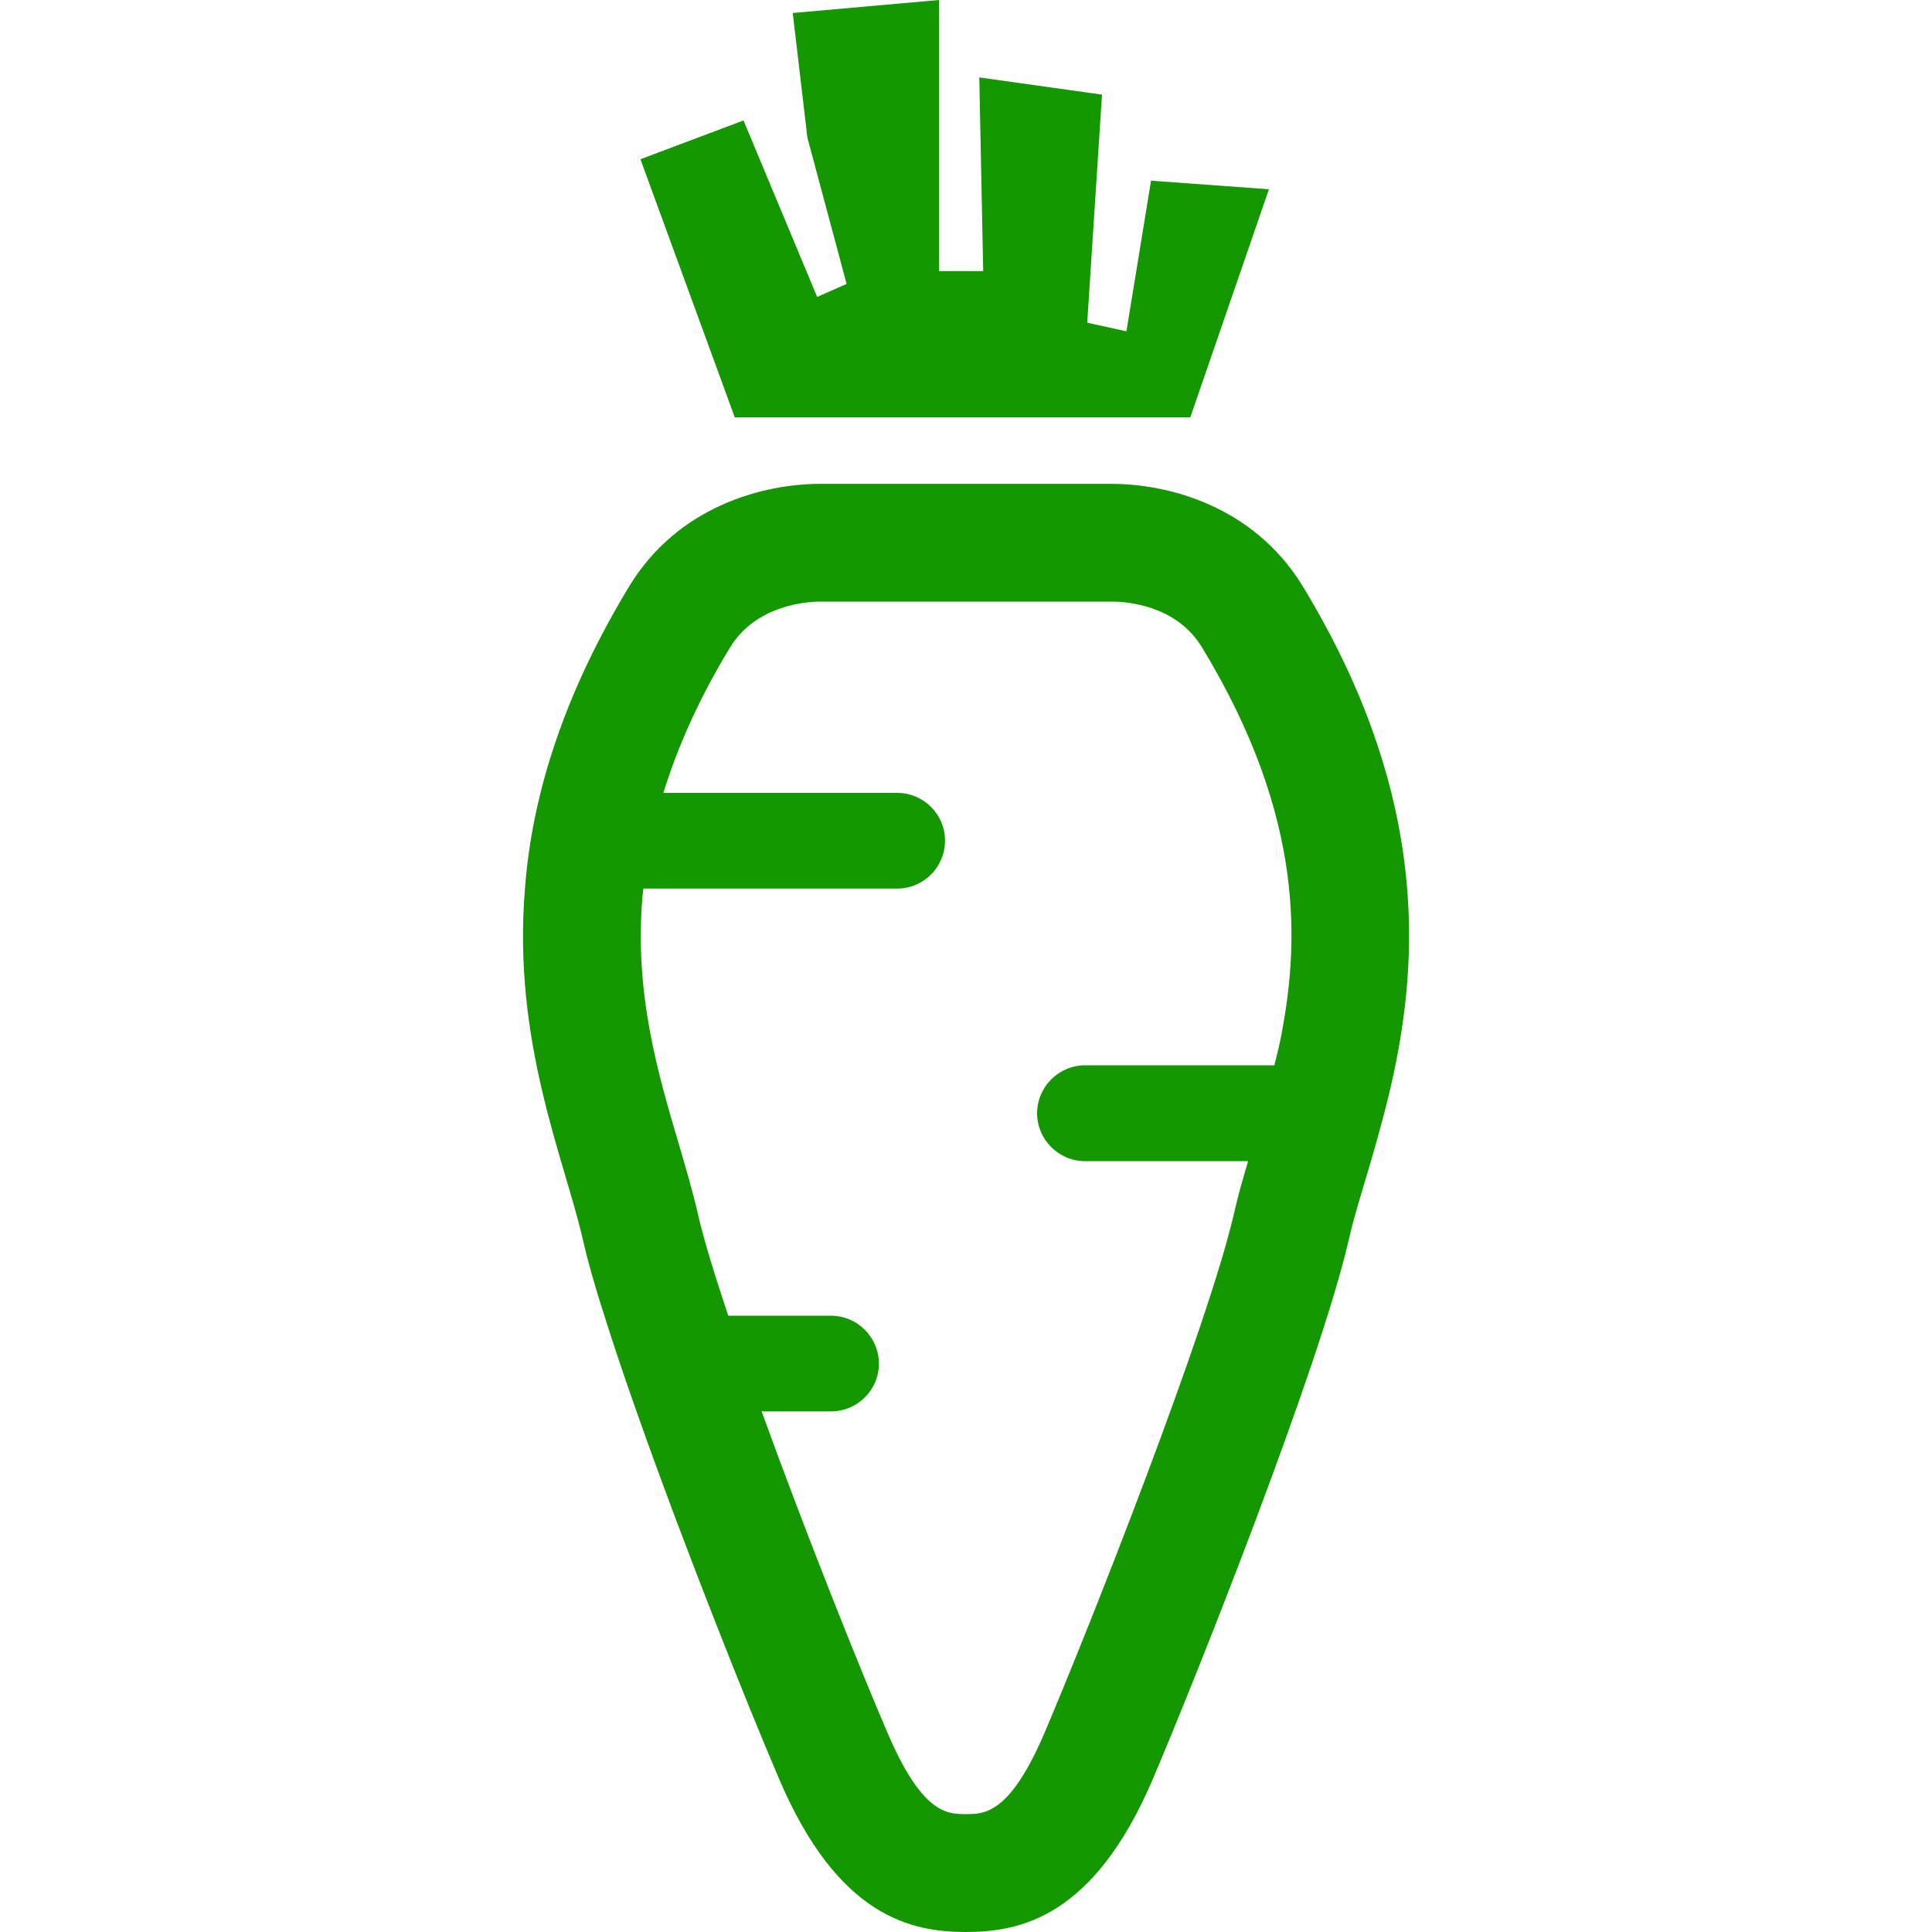
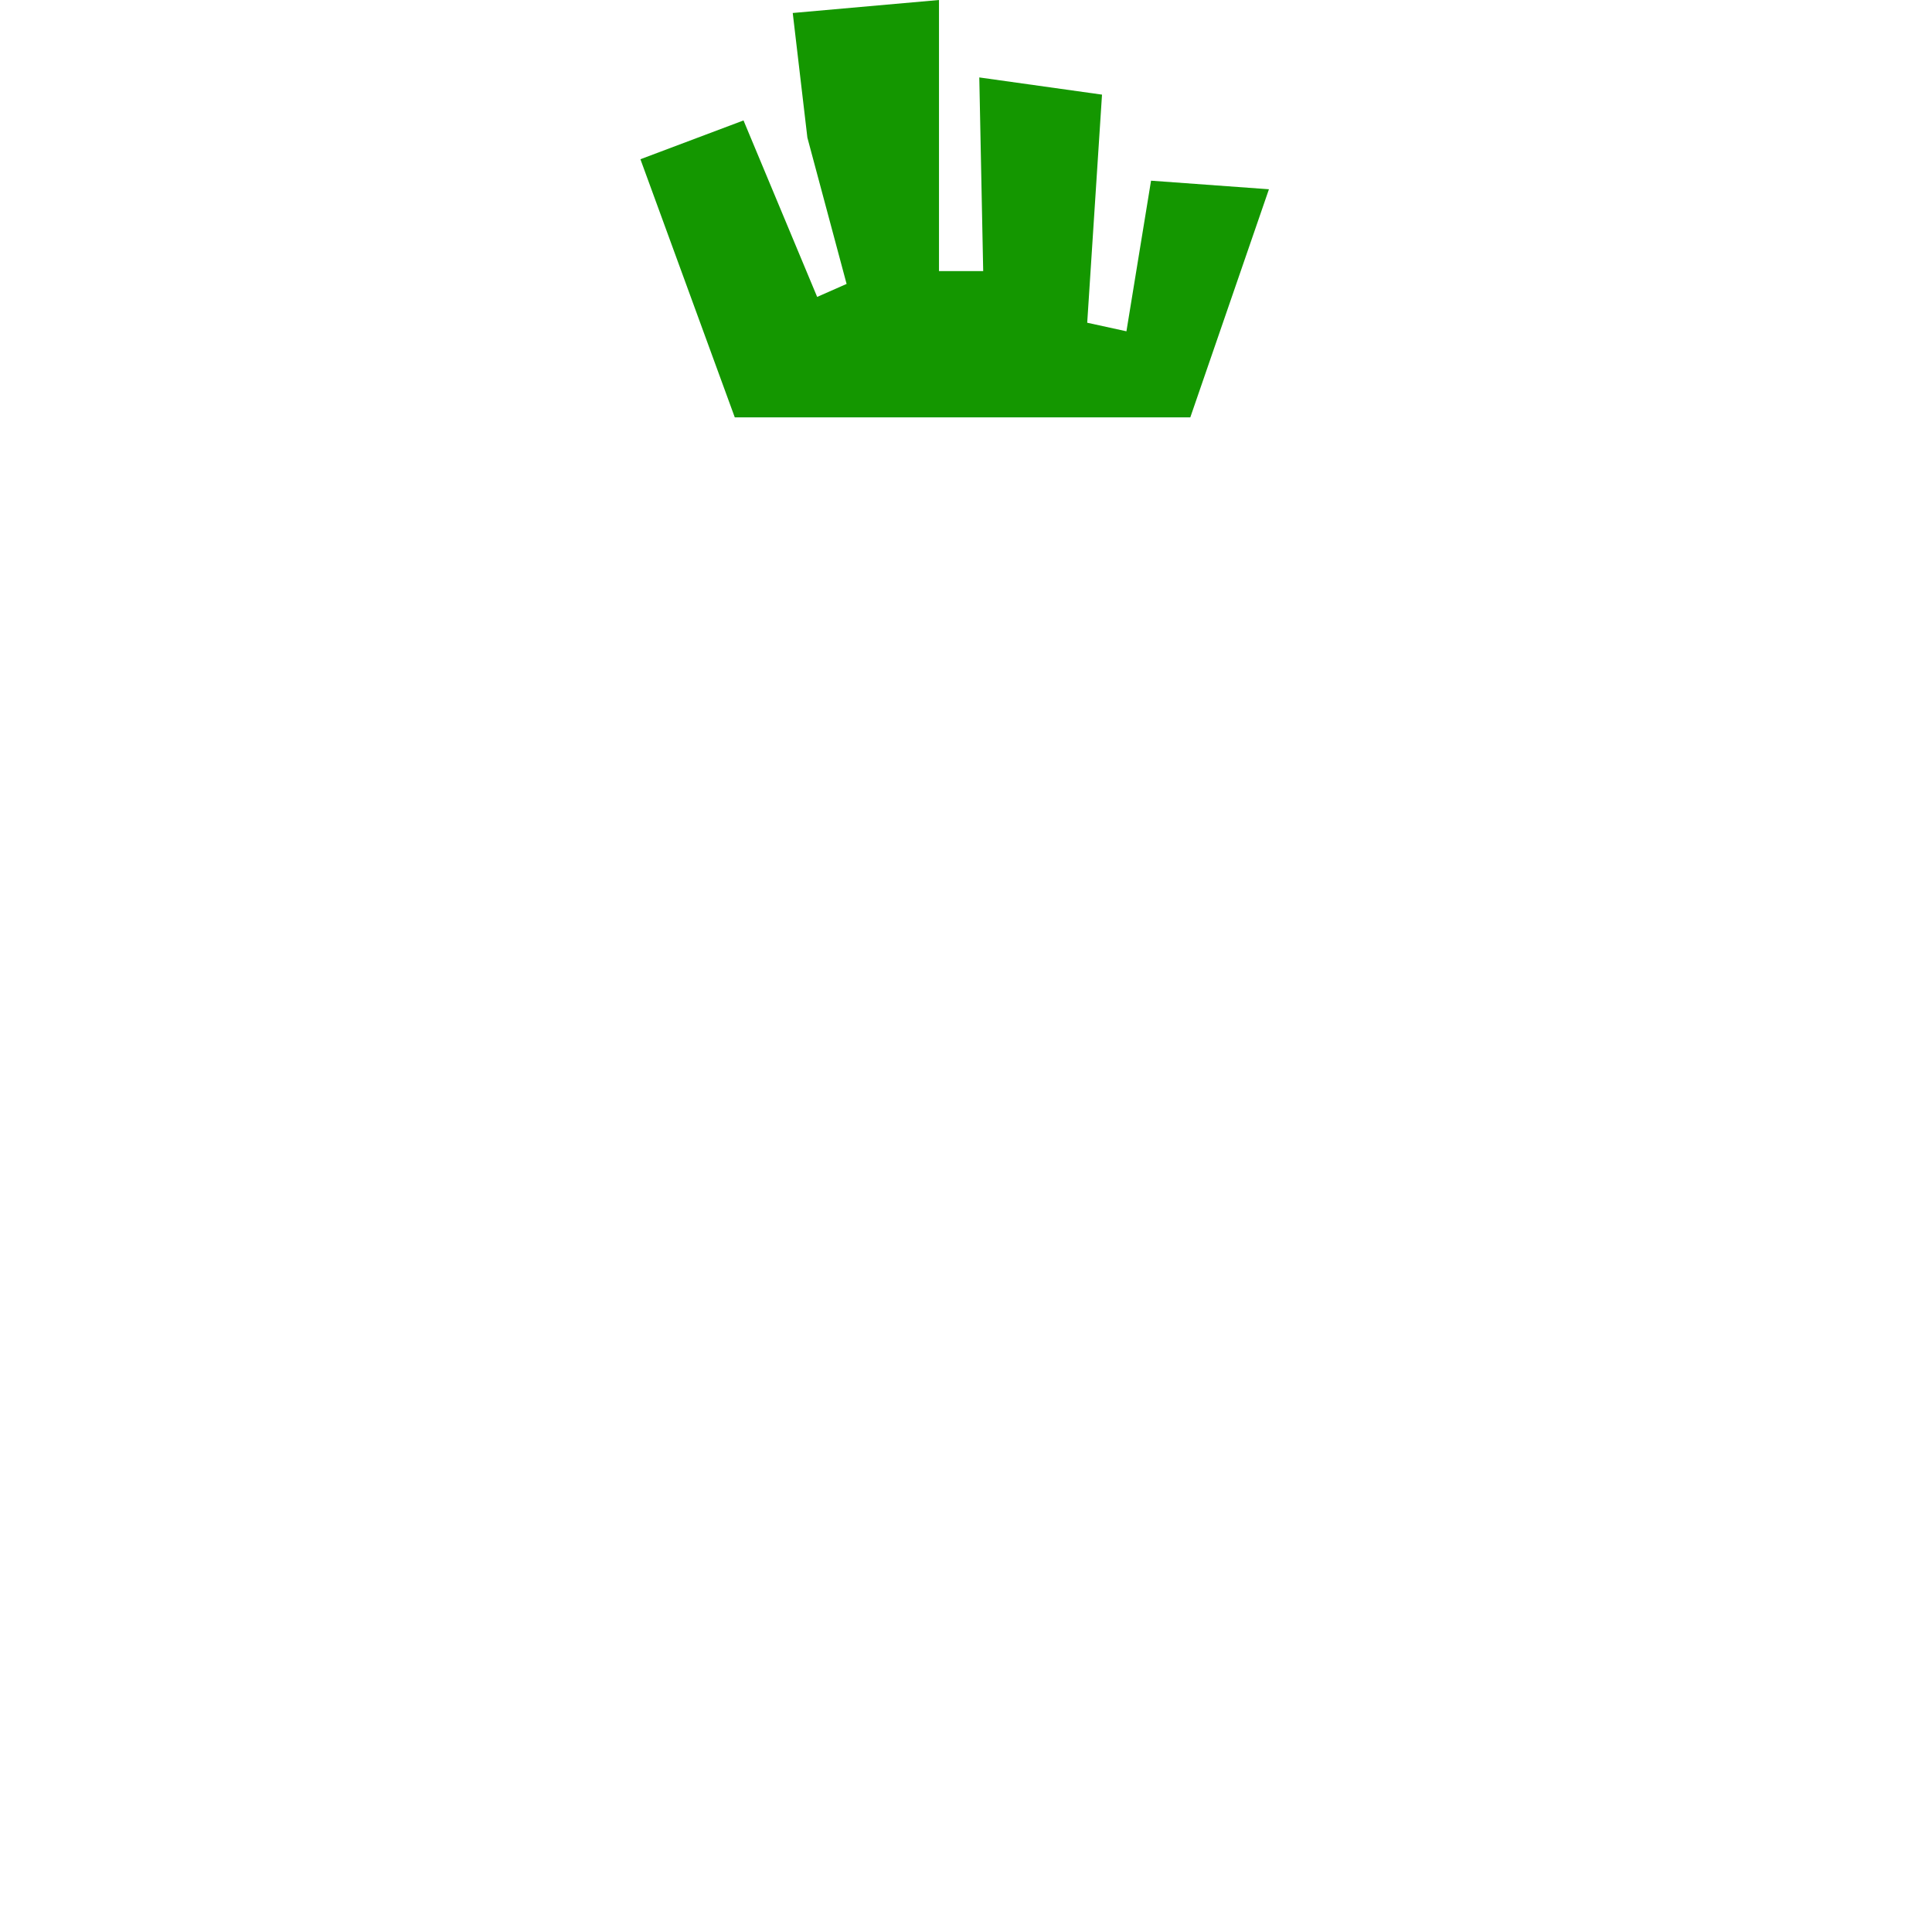
<svg xmlns="http://www.w3.org/2000/svg" width="50px" height="50px" viewBox="0 0 50 50" version="1.1">
  <g id="surface1">
-     <path style=" stroke:none;fill-rule:nonzero;fill:rgb(7.843%,59.216%,0%);fill-opacity:1;" d="M 33.703 15.152 C 32.422 13.078 30.211 12.523 28.777 12.523 L 21.215 12.523 C 19.789 12.523 17.57 13.078 16.297 15.152 C 15.125 17.082 14.398 18.871 13.988 20.52 C 13.773 21.383 13.645 22.203 13.586 22.996 C 13.258 26.961 14.605 29.988 15.086 32.086 C 15.207 32.625 15.398 33.297 15.641 34.051 C 15.879 34.805 16.16 35.645 16.473 36.527 C 17.723 40.082 19.402 44.266 20.172 46.059 C 21.695 49.617 23.594 50 24.996 50 C 26.406 50 28.305 49.617 29.828 46.059 C 30.965 43.391 34.145 35.387 34.906 32.086 C 35.043 31.48 35.258 30.805 35.48 30.051 C 35.699 29.293 35.93 28.473 36.113 27.57 C 36.758 24.391 36.812 20.262 33.703 15.152 Z M 28.082 27.57 C 27.398 27.57 26.84 28.129 26.84 28.812 C 26.84 29.492 27.398 30.051 28.082 30.051 L 32.301 30.051 C 32.164 30.512 32.035 30.961 31.938 31.398 C 31.242 34.402 28.184 42.141 27.027 44.859 C 26.129 46.949 25.477 46.949 24.996 46.949 C 24.52 46.949 23.871 46.949 22.973 44.855 C 22.273 43.23 20.875 39.742 19.711 36.527 L 21.504 36.527 C 22.191 36.527 22.746 35.973 22.746 35.293 C 22.746 34.609 22.191 34.051 21.504 34.051 L 18.848 34.051 C 18.742 33.73 18.637 33.414 18.543 33.117 C 18.328 32.441 18.16 31.855 18.059 31.402 C 17.926 30.824 17.75 30.23 17.566 29.602 C 17.027 27.781 16.418 25.719 16.625 23.23 C 16.629 23.152 16.645 23.074 16.652 22.996 L 23.219 22.996 C 23.906 22.996 24.457 22.441 24.457 21.754 C 24.457 21.078 23.906 20.52 23.219 20.52 L 17.168 20.52 C 17.551 19.281 18.125 18.016 18.898 16.75 C 19.586 15.629 20.949 15.57 21.215 15.57 L 28.777 15.57 C 29.152 15.57 30.43 15.656 31.098 16.738 C 33.828 21.219 33.613 24.555 33.125 26.965 C 33.082 27.176 33.027 27.367 32.98 27.57 Z M 28.082 27.57 " />
    <path style=" stroke:none;fill-rule:nonzero;fill:rgb(7.843%,59.216%,0%);fill-opacity:1;" d="M 30.805 10.801 L 32.84 4.898 L 29.789 4.676 L 29.152 8.574 L 28.137 8.352 L 28.52 2.449 L 25.344 2.004 L 25.445 7.016 L 24.301 7.016 L 24.301 0 L 20.516 0.336 L 20.895 3.562 L 21.91 7.348 L 21.148 7.684 L 19.242 3.117 L 16.574 4.121 L 19.016 10.801 Z M 30.805 10.801 " />
  </g>
</svg>